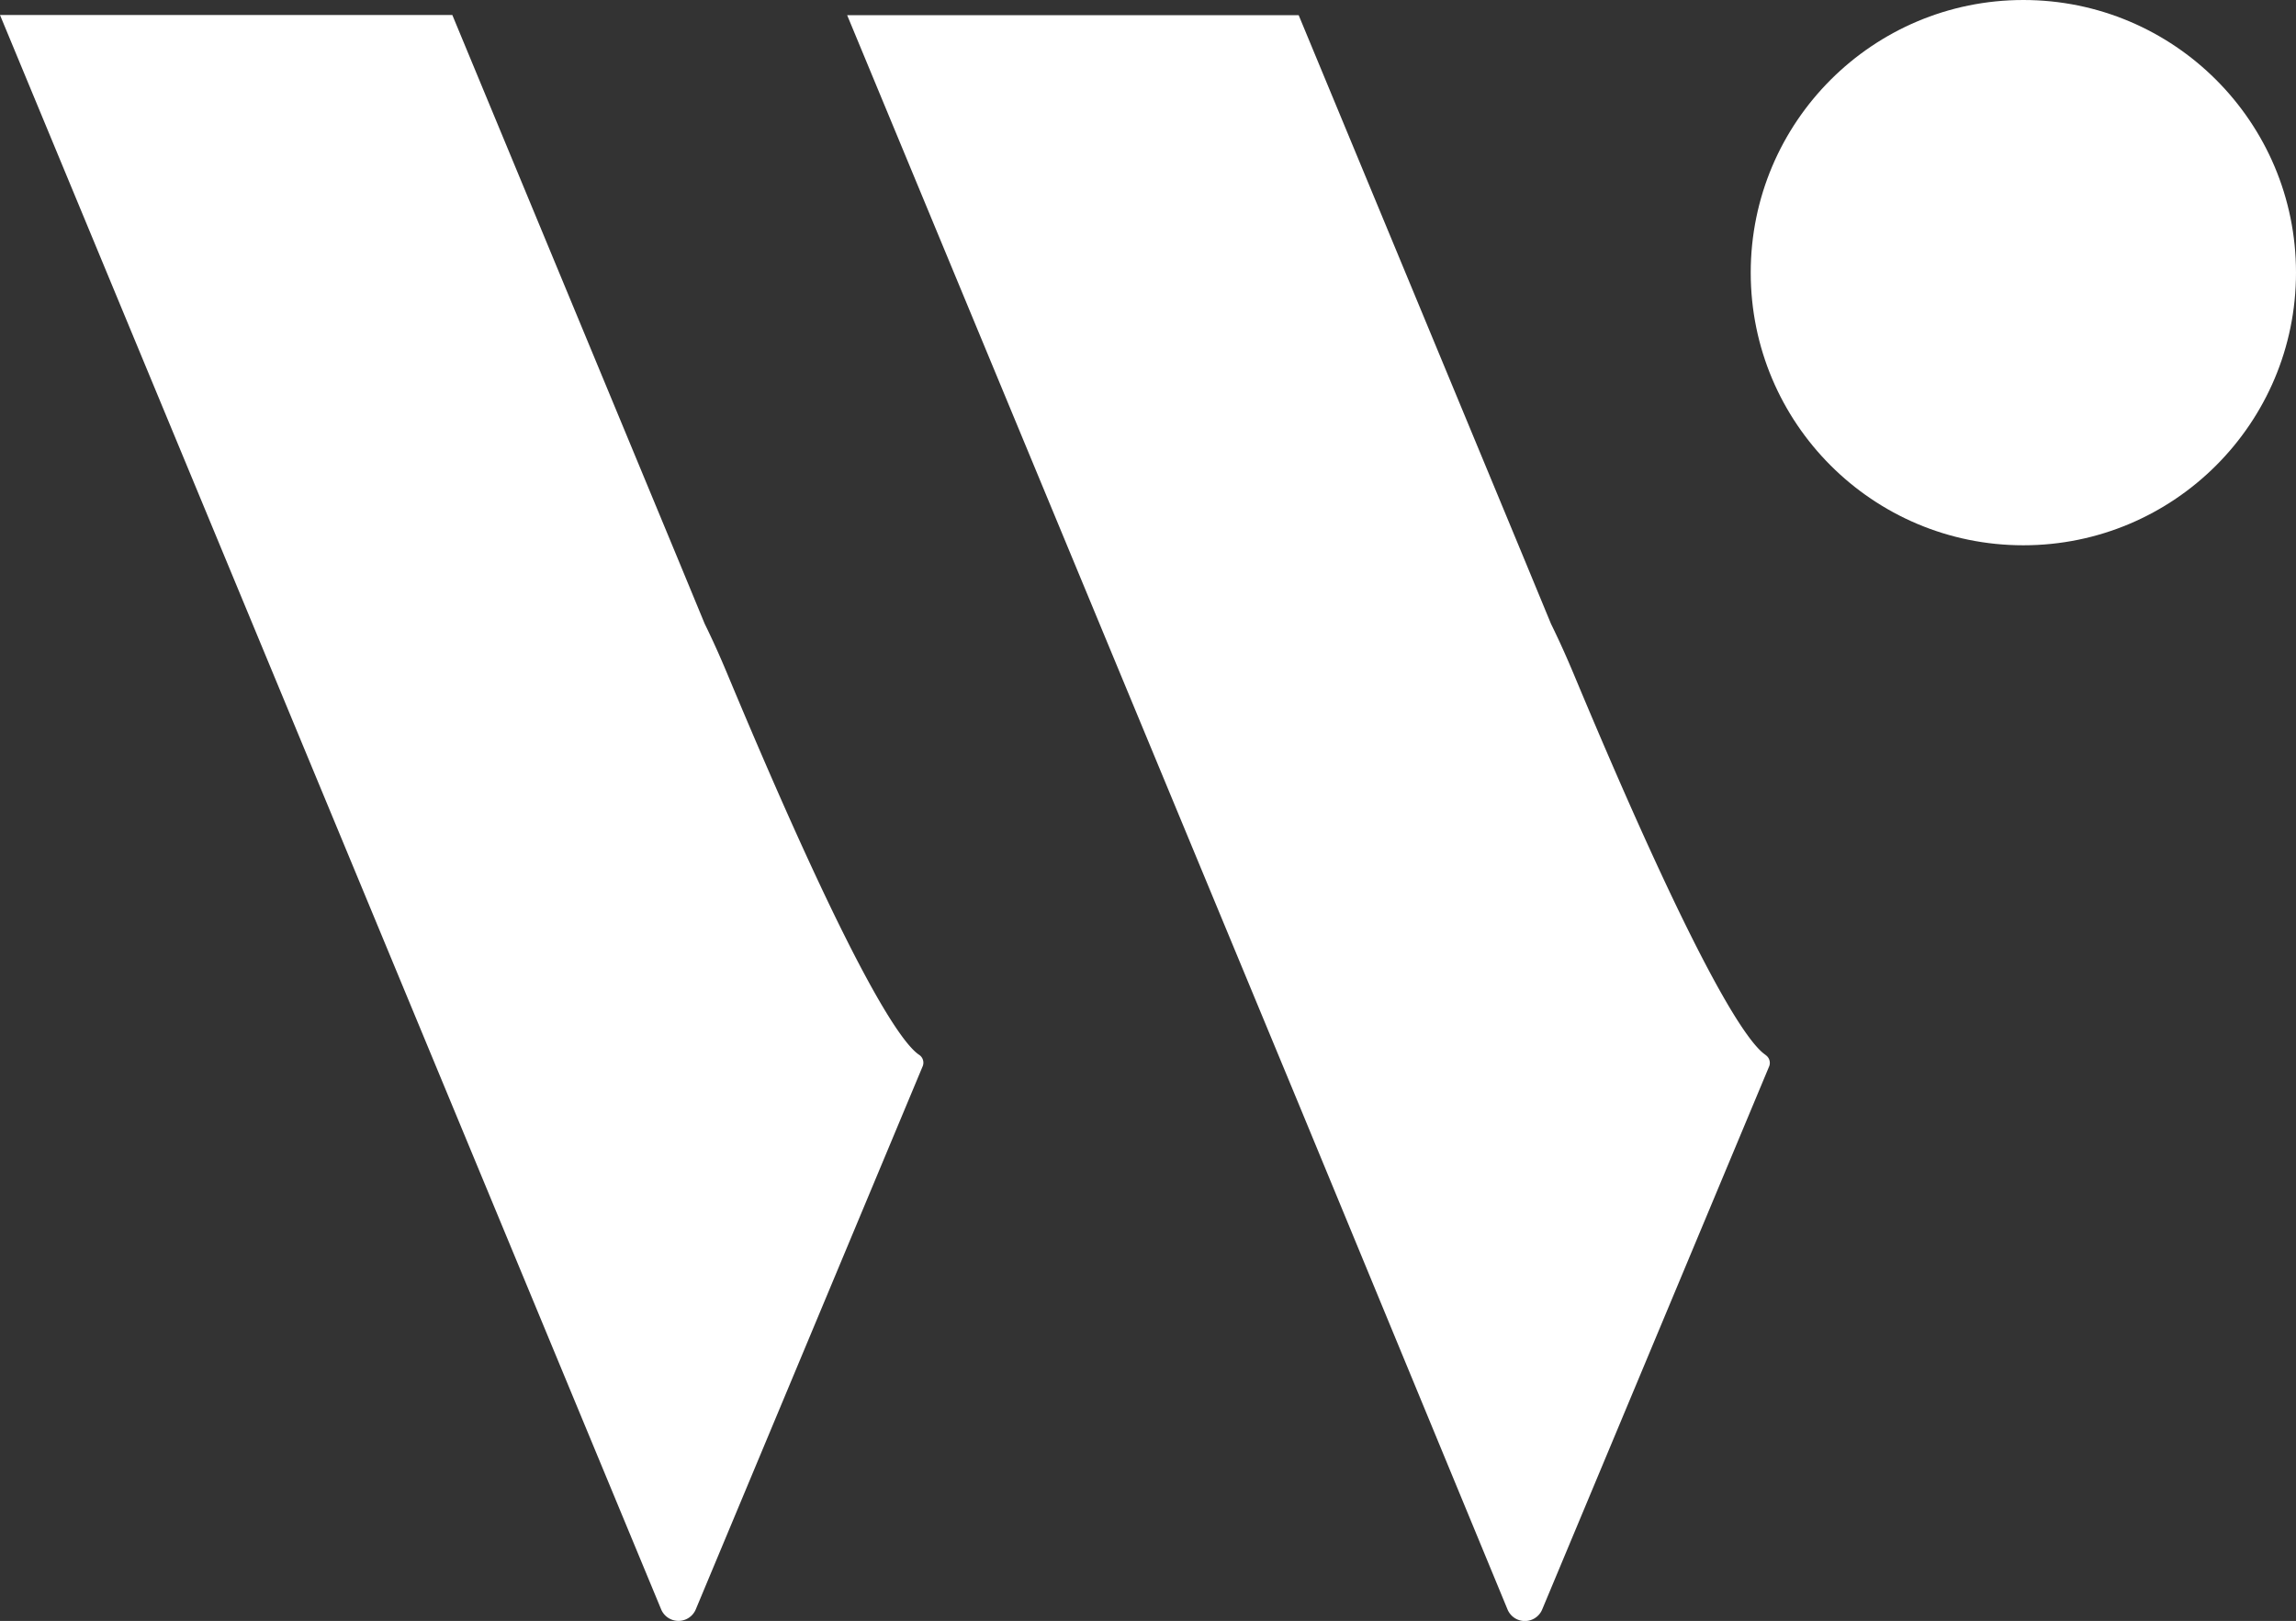
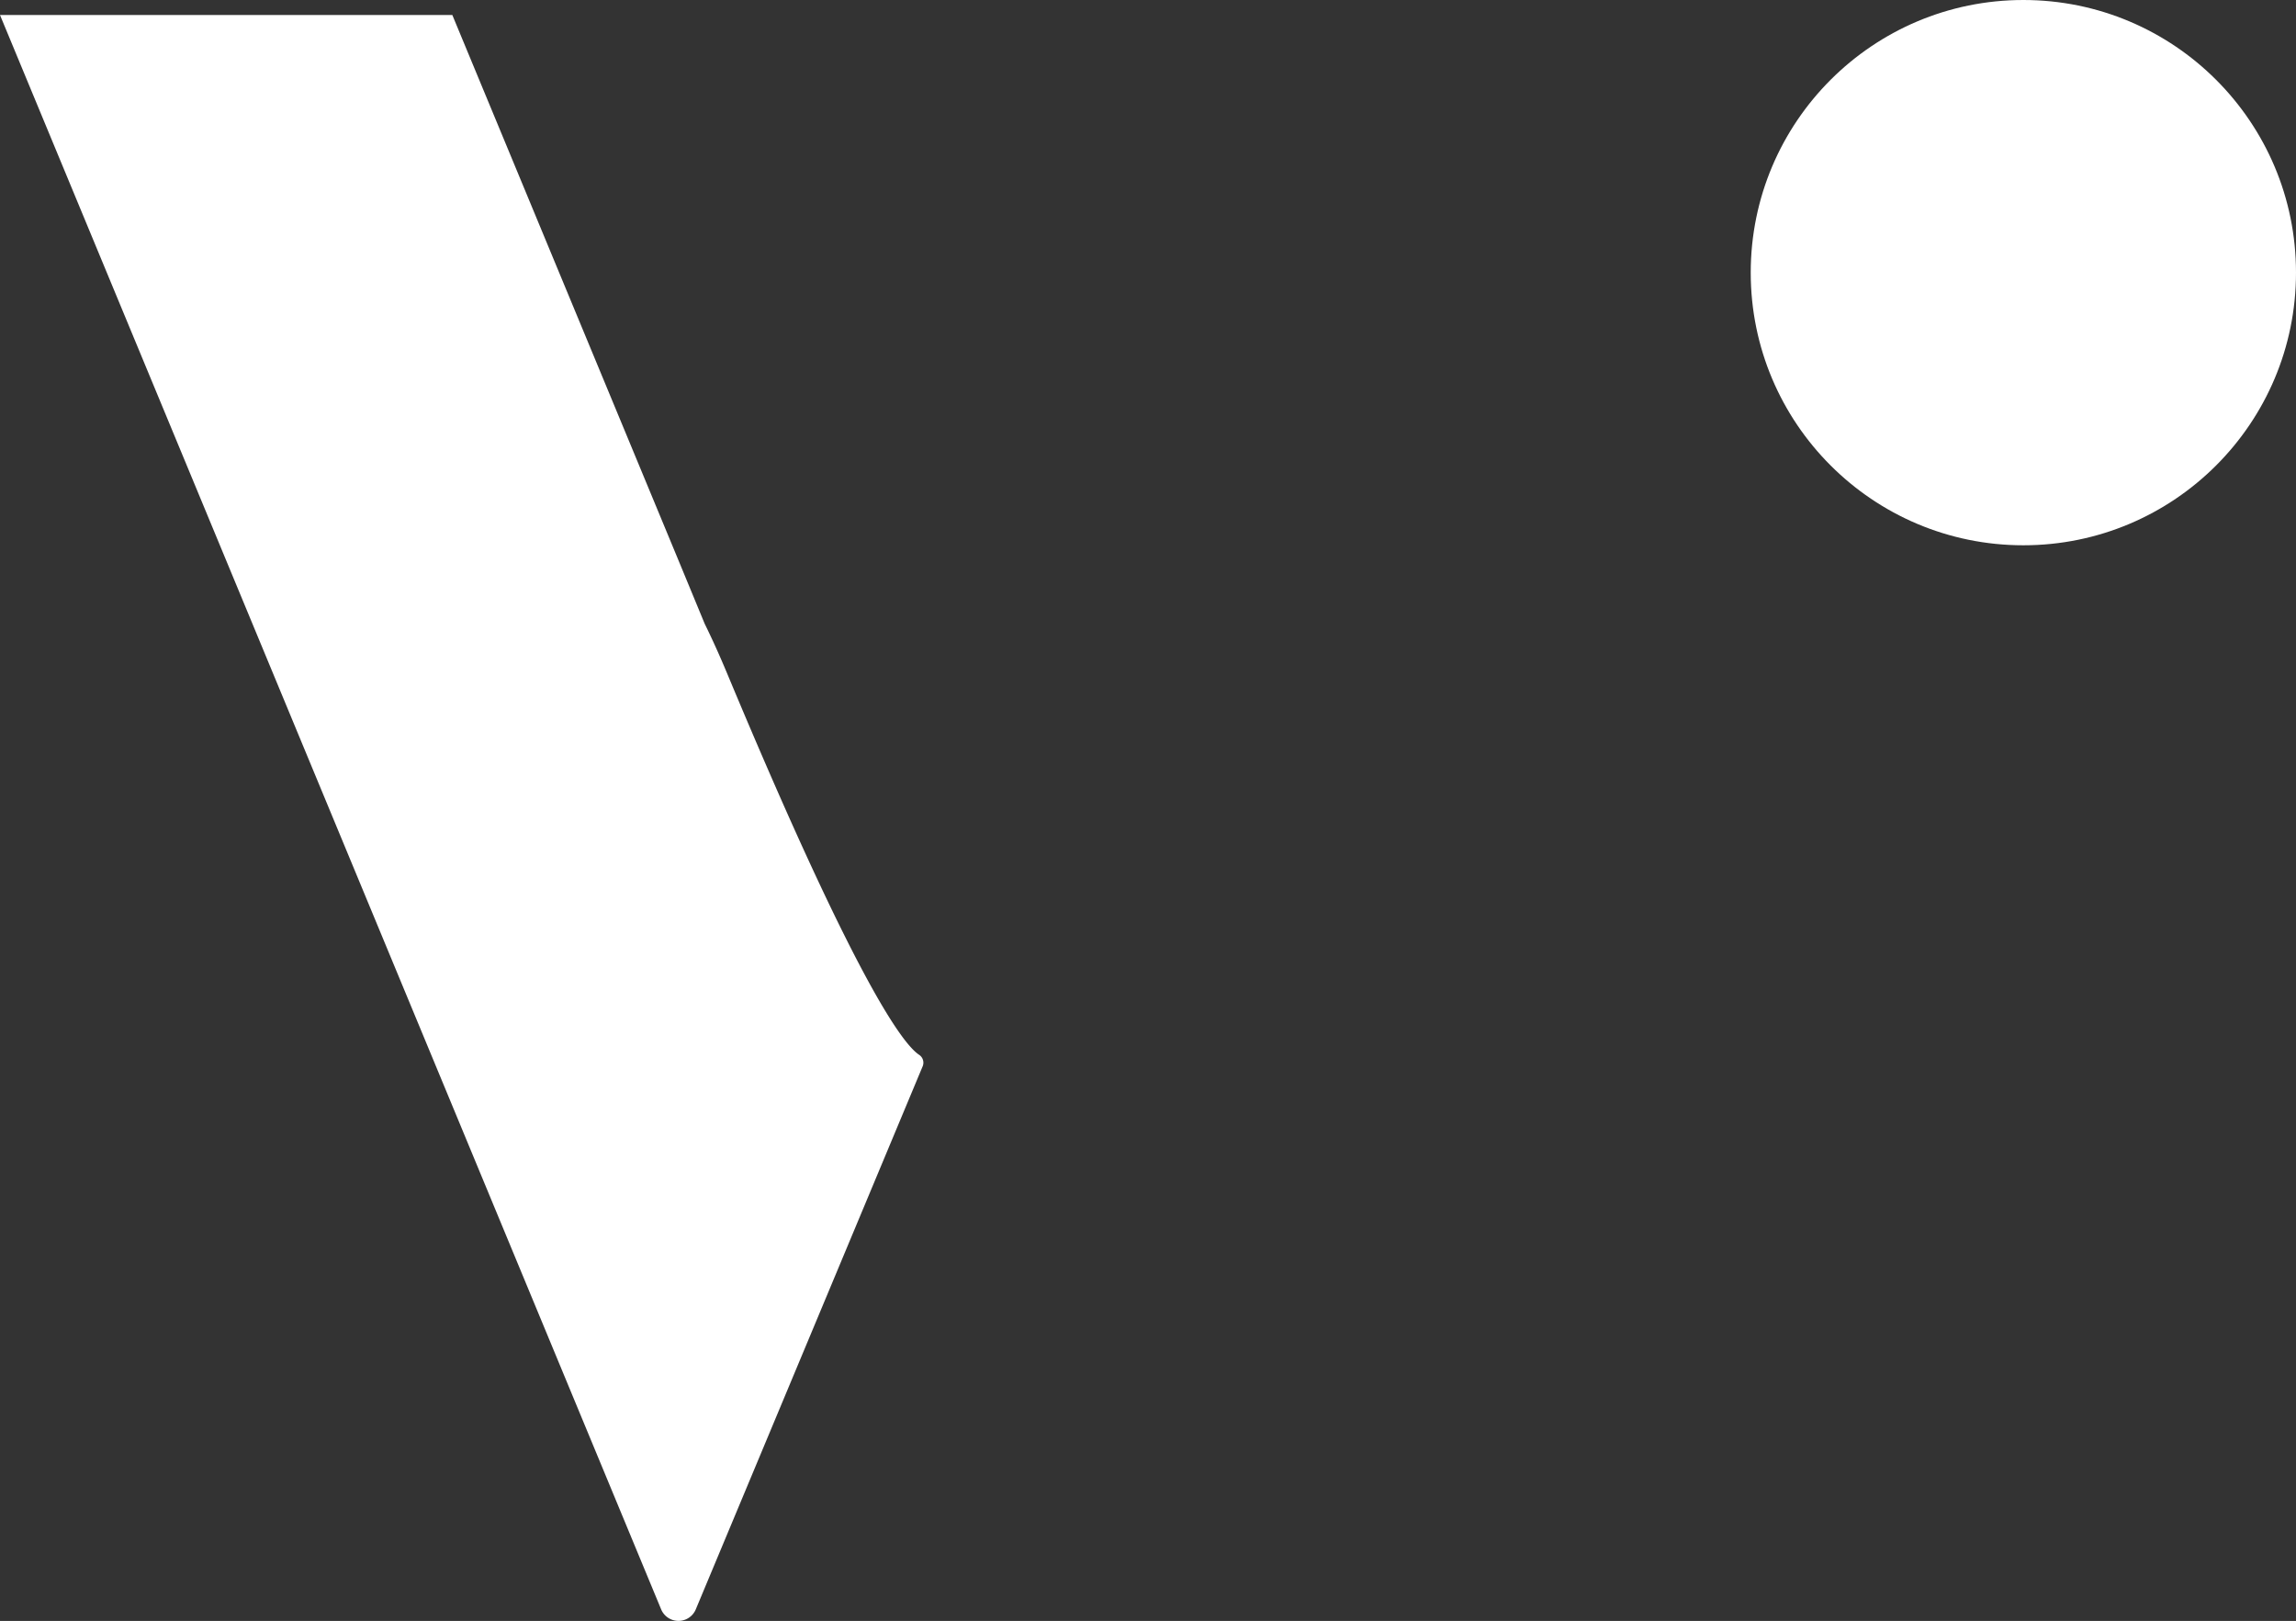
<svg xmlns="http://www.w3.org/2000/svg" width="33.77" height="23.841" viewBox="0 0 33.77 23.841">
  <rect x="0" y="0" width="33.77" height="23.841" fill="#333333" stroke="none" />
  <g id="Group_16433" data-name="Group 16433" transform="translate(-221 -485.698)">
    <ellipse id="Ellipse_90" data-name="Ellipse 90" cx="4.01" cy="4.01" rx="4.01" ry="4.01" transform="translate(246.75 485.698)" fill="#fff" />
    <path id="Path_2458" data-name="Path 2458" d="M74.22,76.225c-.241-.158-.931-1.074-2.821-5.6-.119-.285-.23-.529-.334-.74l-.386-.934-3.326-8.02H60.7l3.326,8.02,3.326,8.02,3.073,7.411a.276.276,0,0,0,.508,0l3.339-7.992a.139.139,0,0,0-.052-.165Z" transform="translate(160.3 424.988)" fill="#fff" fill-rule="evenodd" />
-     <path id="Path_2459" data-name="Path 2459" d="M152.878,76.225c-.241-.158-.931-1.075-2.821-5.6-.119-.284-.23-.527-.334-.738l-.386-.934-3.326-8.02H139.37l3.326,8.02,3.326,8.02,3.062,7.411a.276.276,0,0,0,.508,0l3.34-7.992a.139.139,0,0,0-.054-.165Z" transform="translate(94.09 424.988)" fill="#fff" fill-rule="evenodd" />
  </g>
</svg>